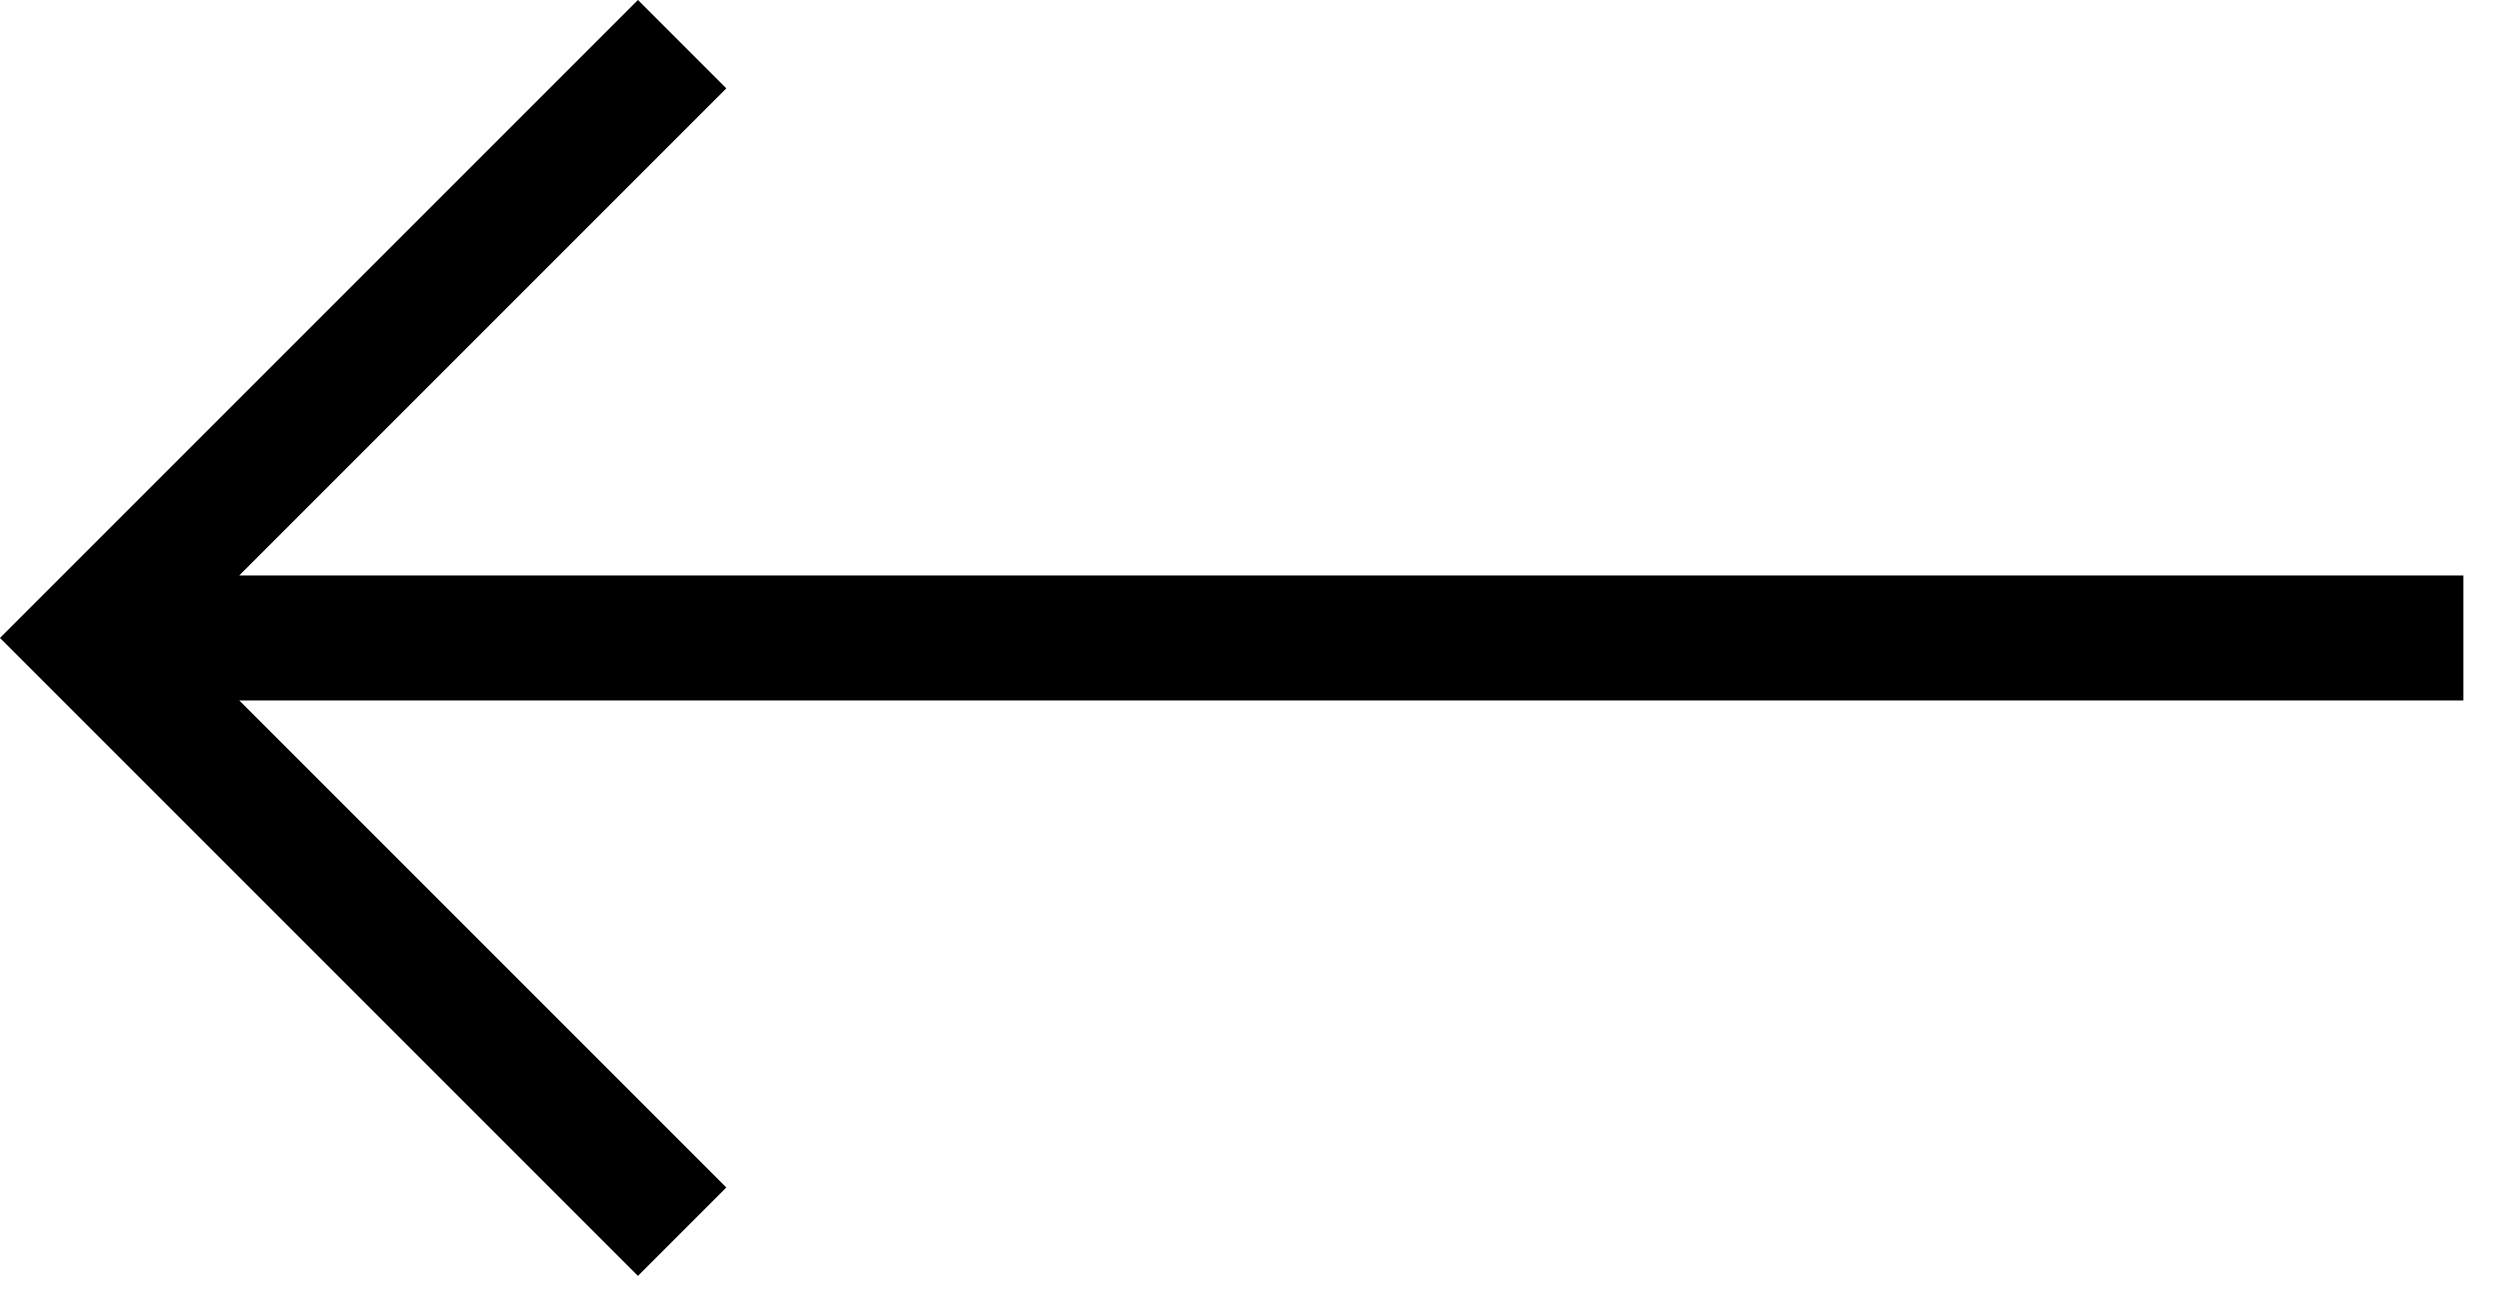
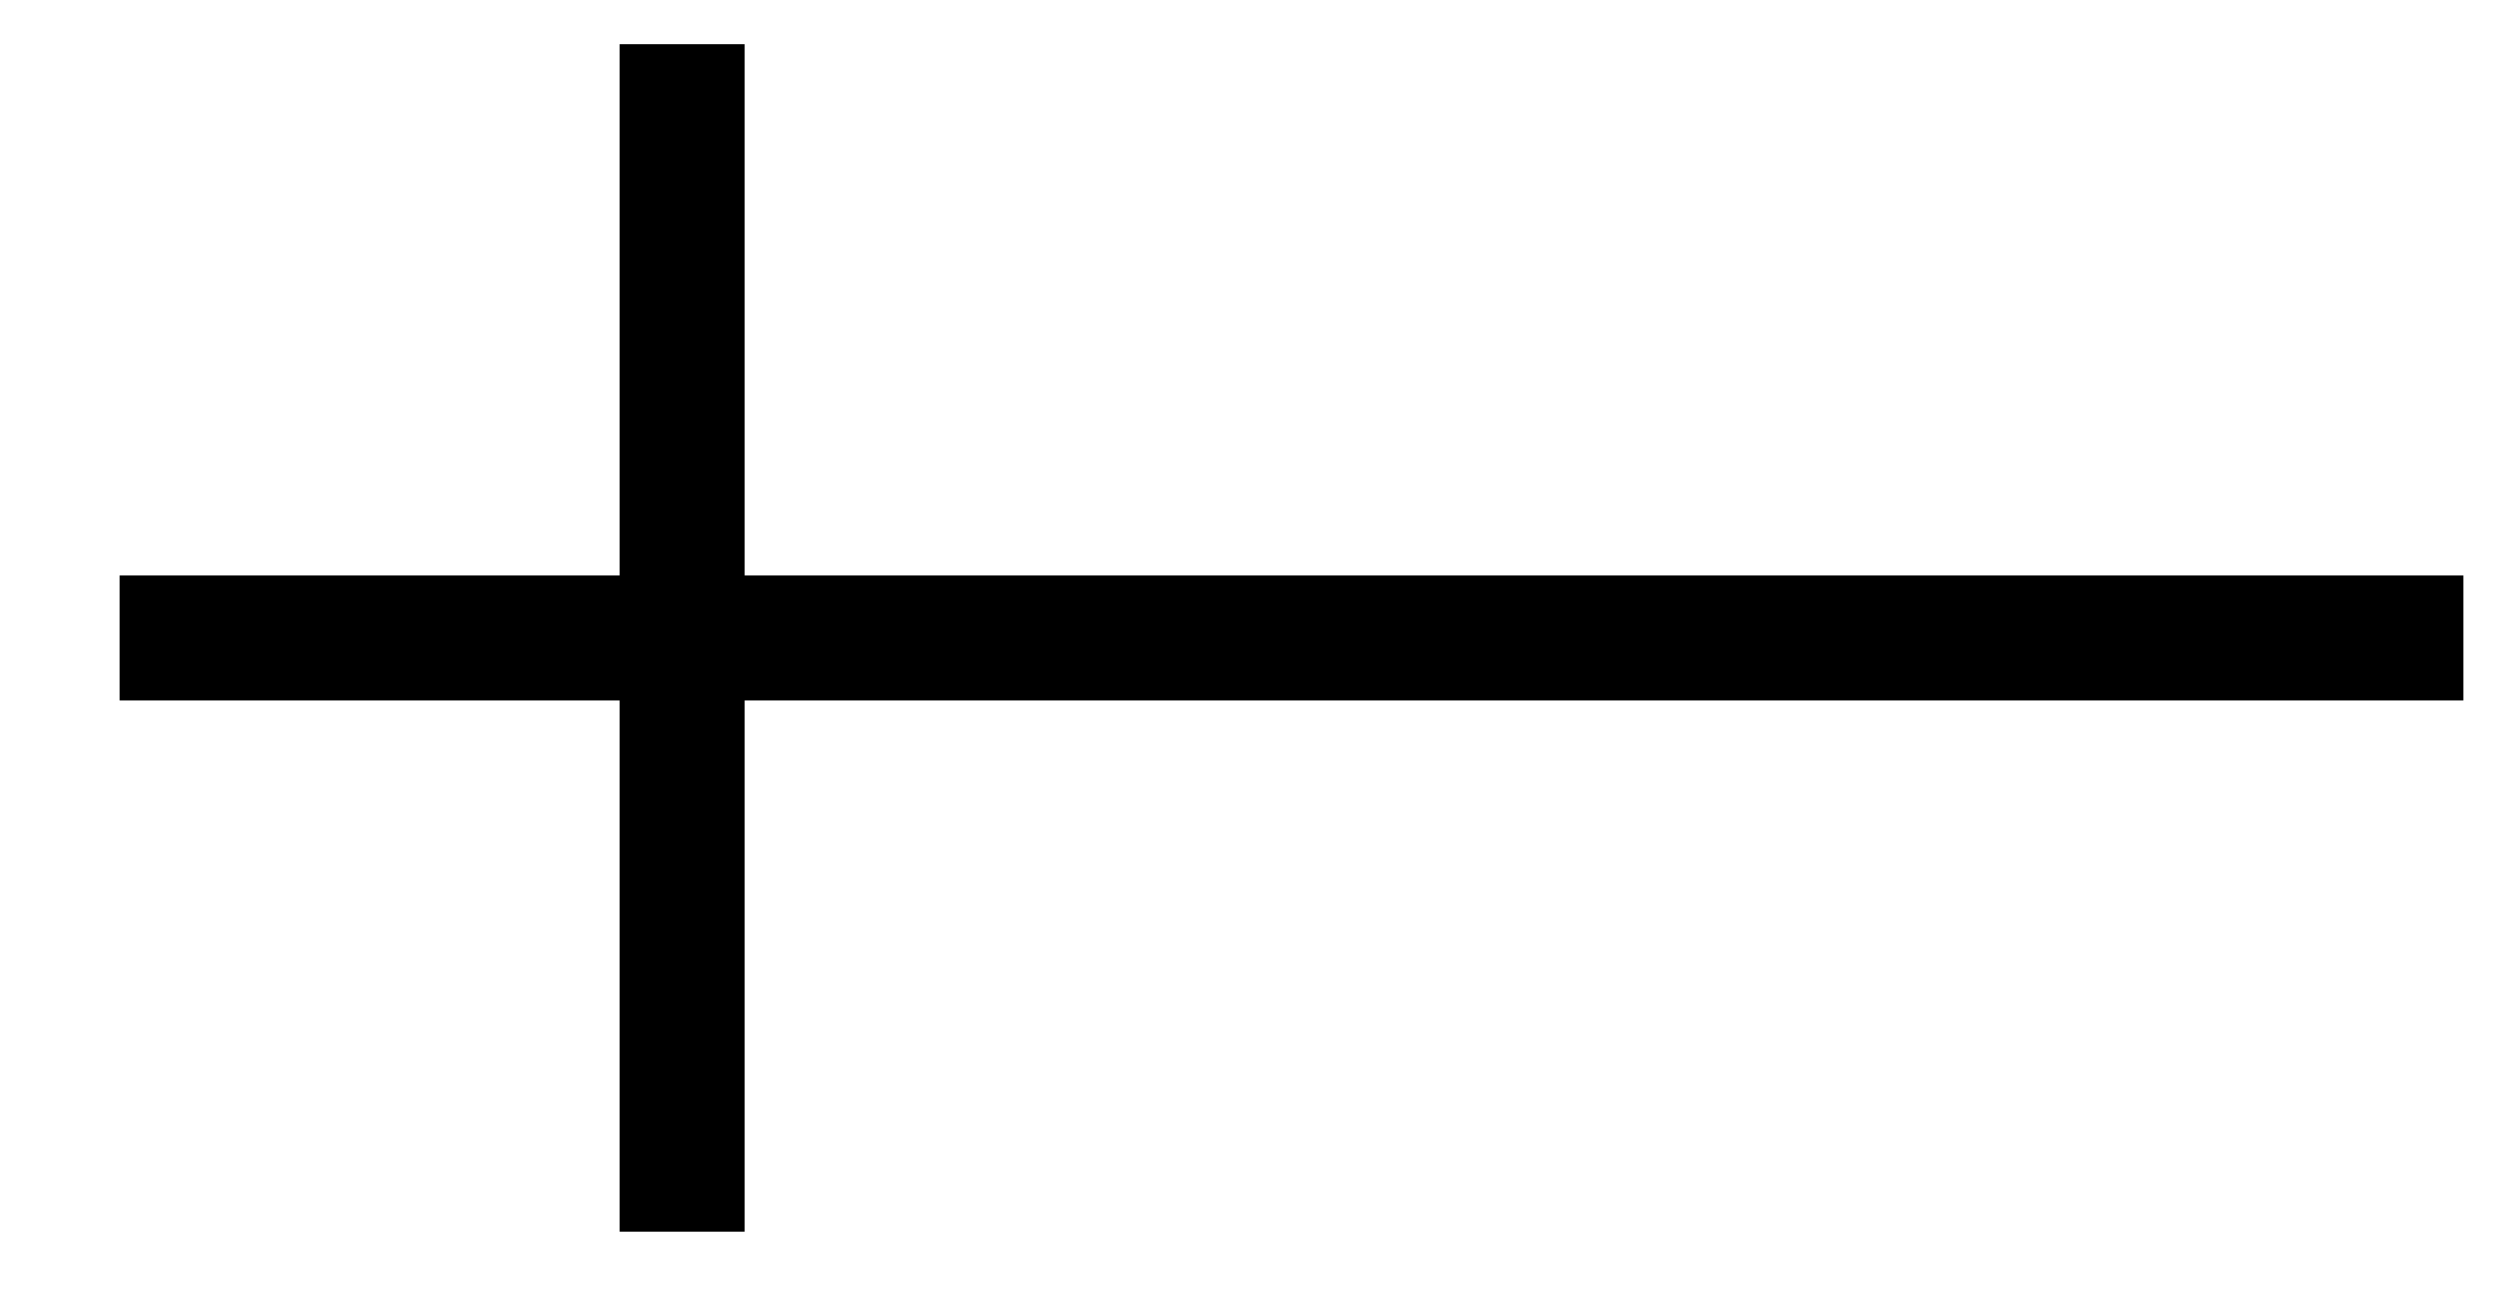
<svg xmlns="http://www.w3.org/2000/svg" width="40" height="21" viewBox="0 0 40 21" fill="none">
-   <path d="M39.414 10.207H1.914M10.914 0.707L1.414 10.207L10.914 19.707" stroke="black" stroke-width="2" />
+   <path d="M39.414 10.207H1.914M10.914 0.707L10.914 19.707" stroke="black" stroke-width="2" />
</svg>